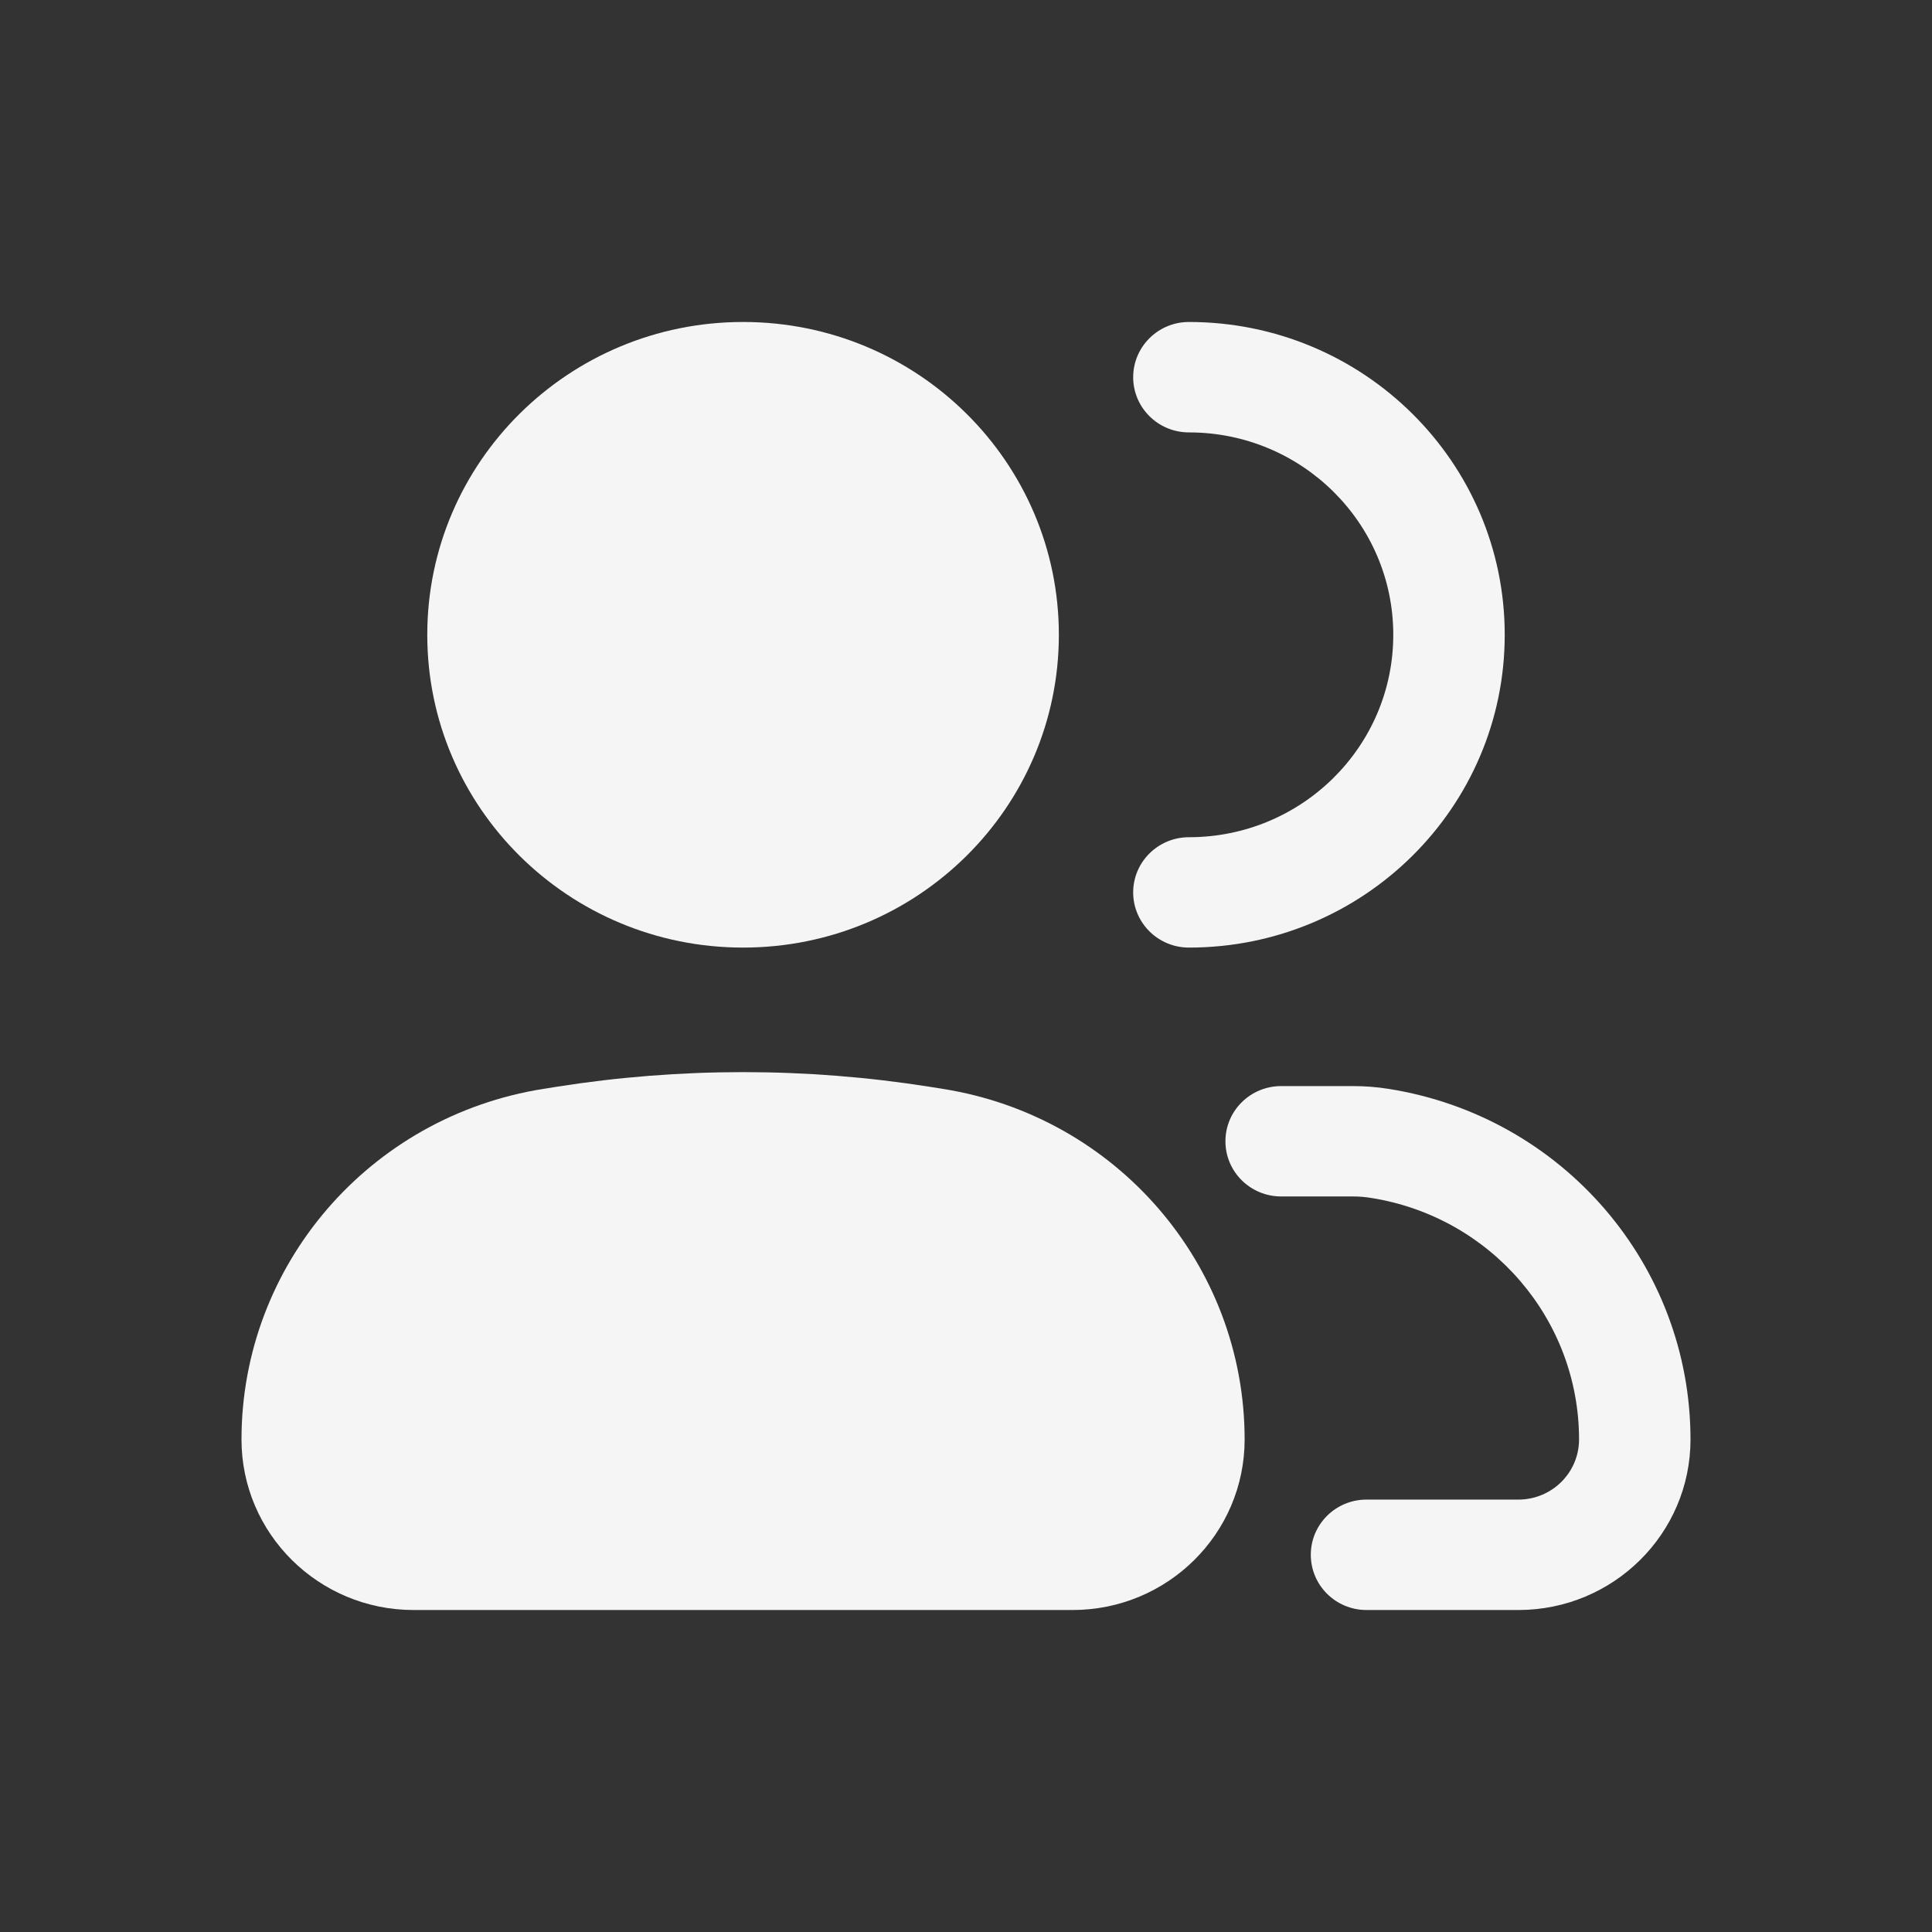
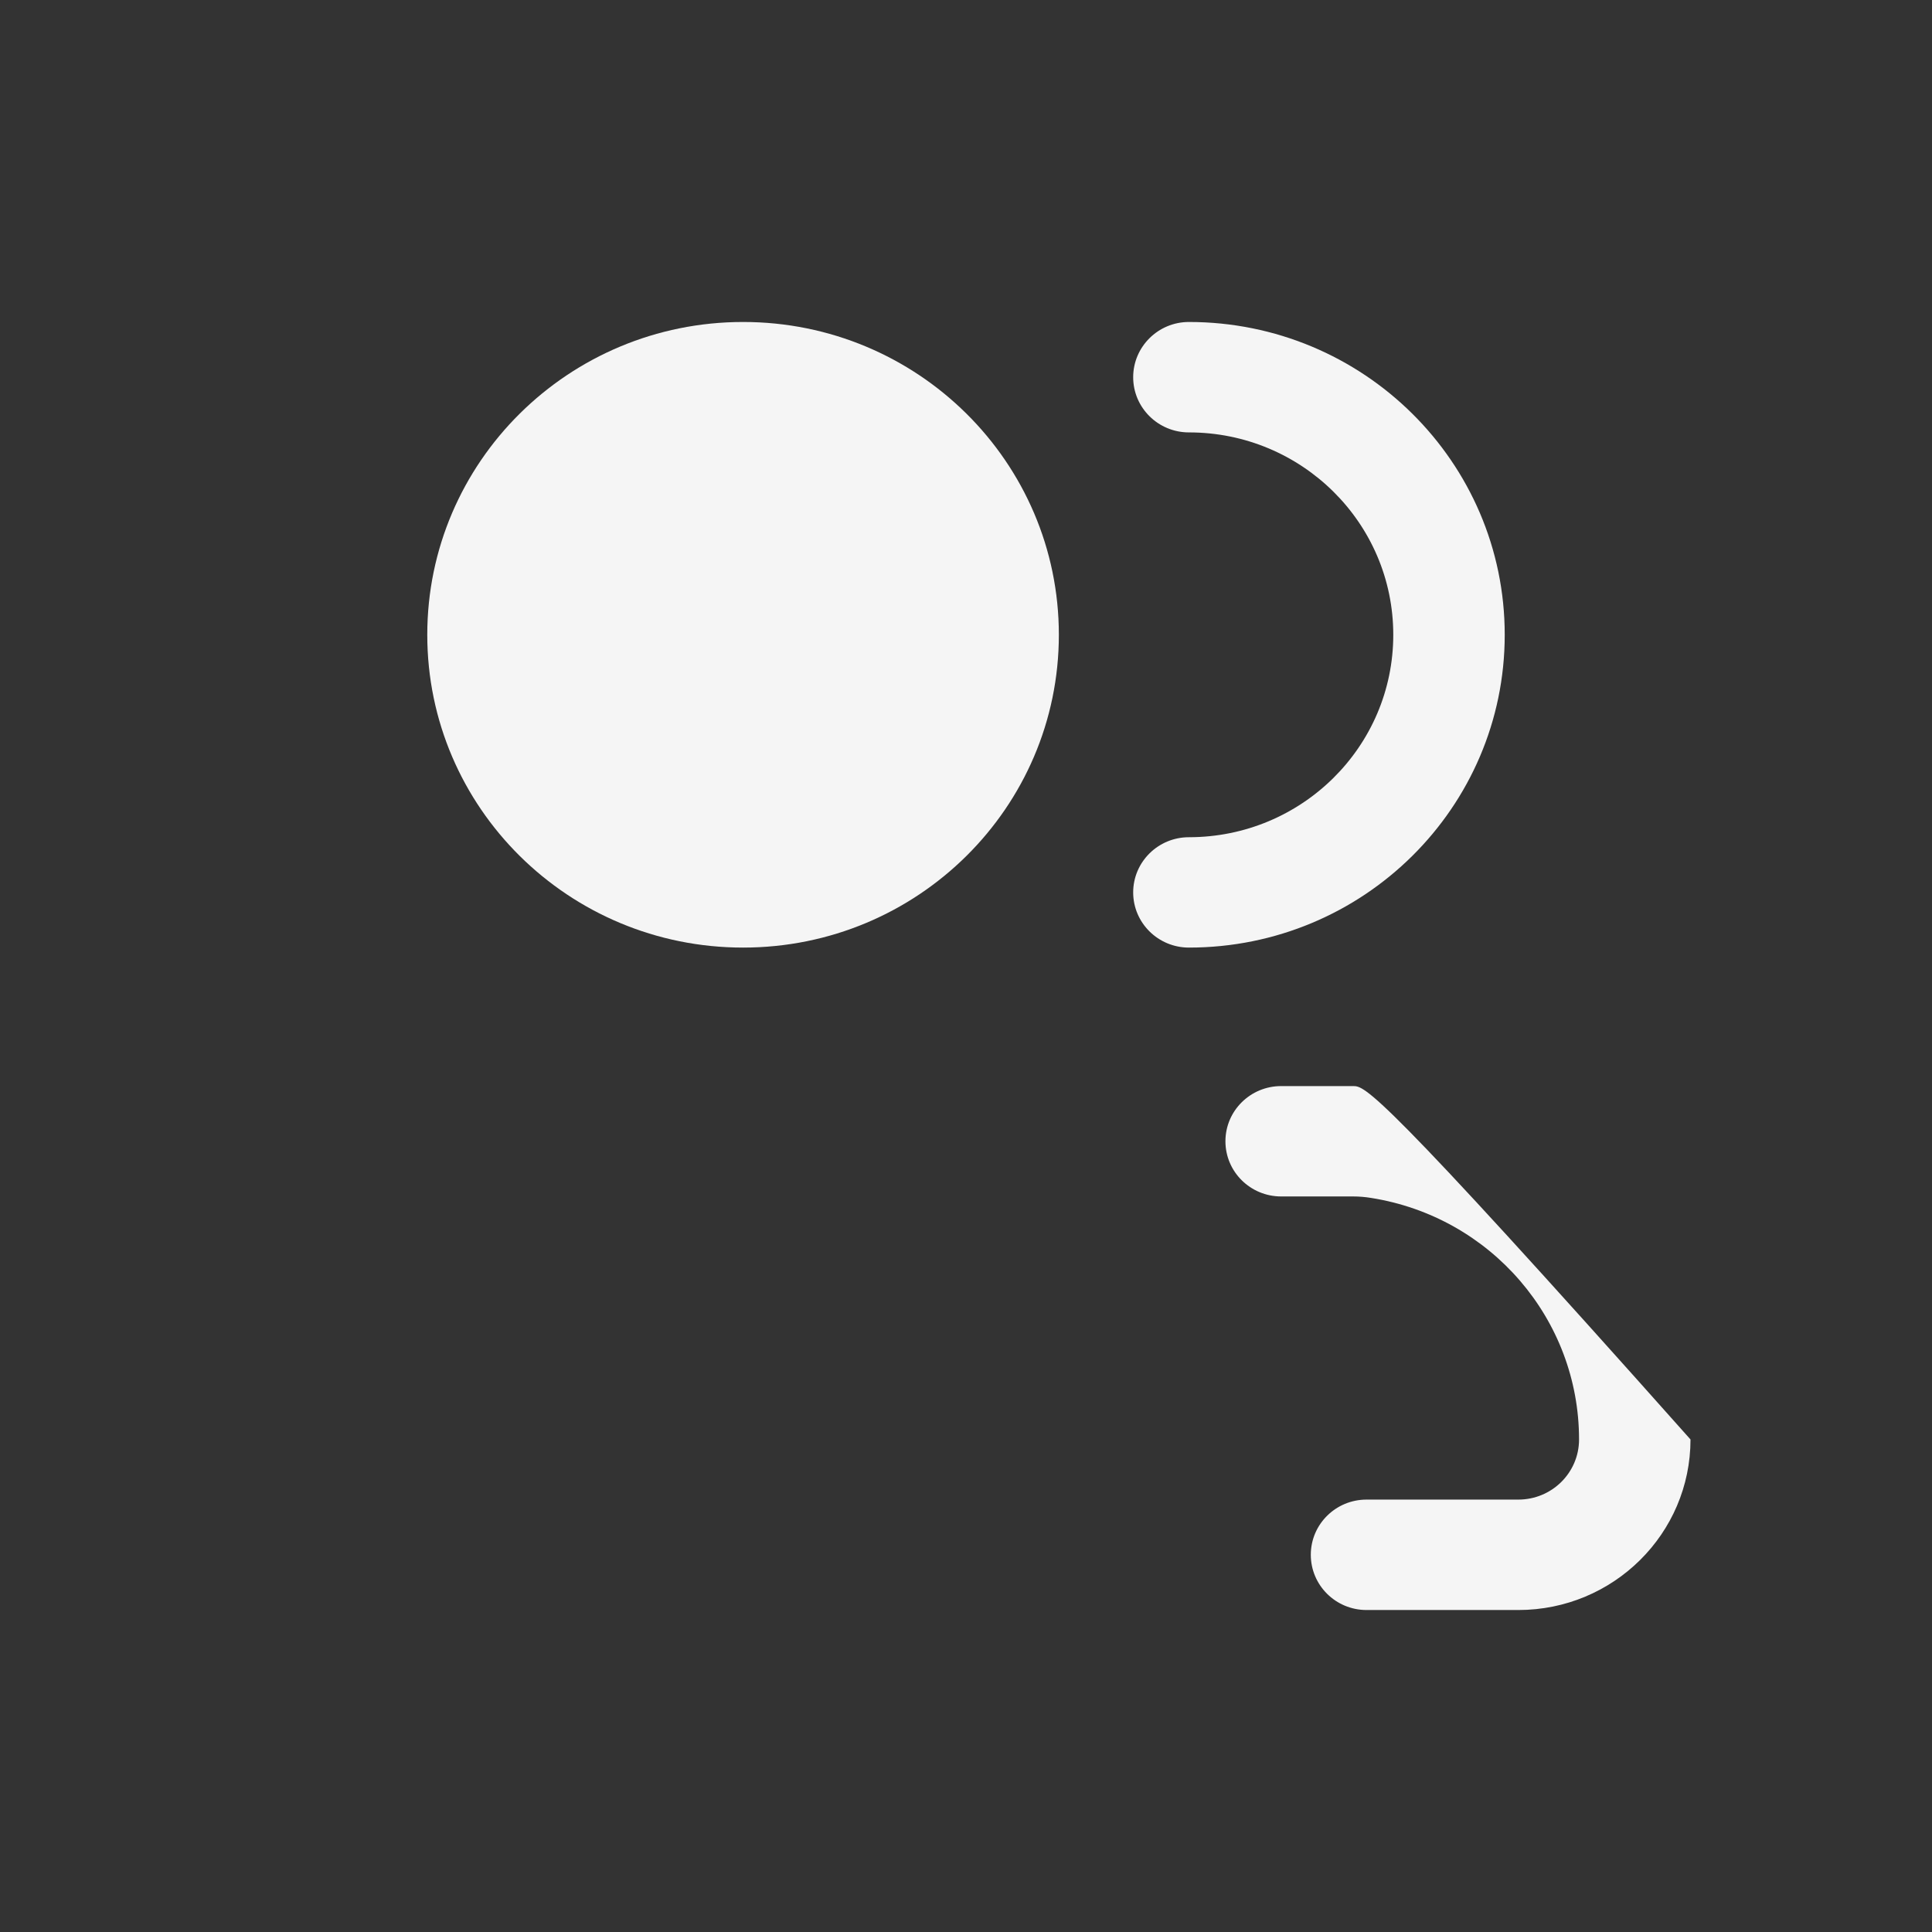
<svg xmlns="http://www.w3.org/2000/svg" width="32" height="32" viewBox="0 0 32 32" fill="none">
  <rect x="0" y="0" width="32" height="32" fill="#333333" stroke="none" />
  <path d="M7.077 10.514C7.077 7.653 9.419 5.333 12.308 5.333C15.197 5.333 17.538 7.653 17.538 10.514C17.538 13.376 15.197 15.695 12.308 15.695C9.419 15.695 7.077 13.376 7.077 10.514Z" fill="#F5F5F5" />
-   <path d="M9.002 18.035L9.221 18C11.266 17.677 13.35 17.677 15.395 18L15.614 18.035C18.495 18.49 20.615 20.952 20.615 23.842C20.615 25.402 19.339 26.667 17.764 26.667H6.852C5.277 26.667 4 25.402 4 23.842C4 20.952 6.12 18.49 9.002 18.035Z" fill="#F5F5F5" />
  <path d="M19.692 5.333C19.183 5.333 18.769 5.743 18.769 6.248C18.769 6.753 19.183 7.162 19.692 7.162C21.562 7.162 23.077 8.663 23.077 10.514C23.077 12.366 21.562 13.867 19.692 13.867C19.183 13.867 18.769 14.276 18.769 14.781C18.769 15.286 19.183 15.695 19.692 15.695C22.581 15.695 24.923 13.376 24.923 10.514C24.923 7.653 22.581 5.333 19.692 5.333Z" fill="#F5F5F5" />
-   <path d="M21.22 17.989C20.71 17.989 20.297 18.398 20.297 18.903C20.297 19.408 20.71 19.817 21.22 19.817H22.411C22.511 19.817 22.61 19.825 22.707 19.841C24.693 20.154 26.154 21.851 26.154 23.842C26.154 24.392 25.704 24.838 25.148 24.838H22.634C22.124 24.838 21.711 25.247 21.711 25.752C21.711 26.257 22.124 26.667 22.634 26.667H25.148C26.723 26.667 28 25.402 28 23.842C28 20.952 25.88 18.49 22.998 18.035C22.804 18.004 22.608 17.989 22.411 17.989H21.22Z" fill="#F5F5F5" />
+   <path d="M21.22 17.989C20.71 17.989 20.297 18.398 20.297 18.903C20.297 19.408 20.71 19.817 21.22 19.817H22.411C22.511 19.817 22.61 19.825 22.707 19.841C24.693 20.154 26.154 21.851 26.154 23.842C26.154 24.392 25.704 24.838 25.148 24.838H22.634C22.124 24.838 21.711 25.247 21.711 25.752C21.711 26.257 22.124 26.667 22.634 26.667H25.148C26.723 26.667 28 25.402 28 23.842C22.804 18.004 22.608 17.989 22.411 17.989H21.22Z" fill="#F5F5F5" />
</svg>